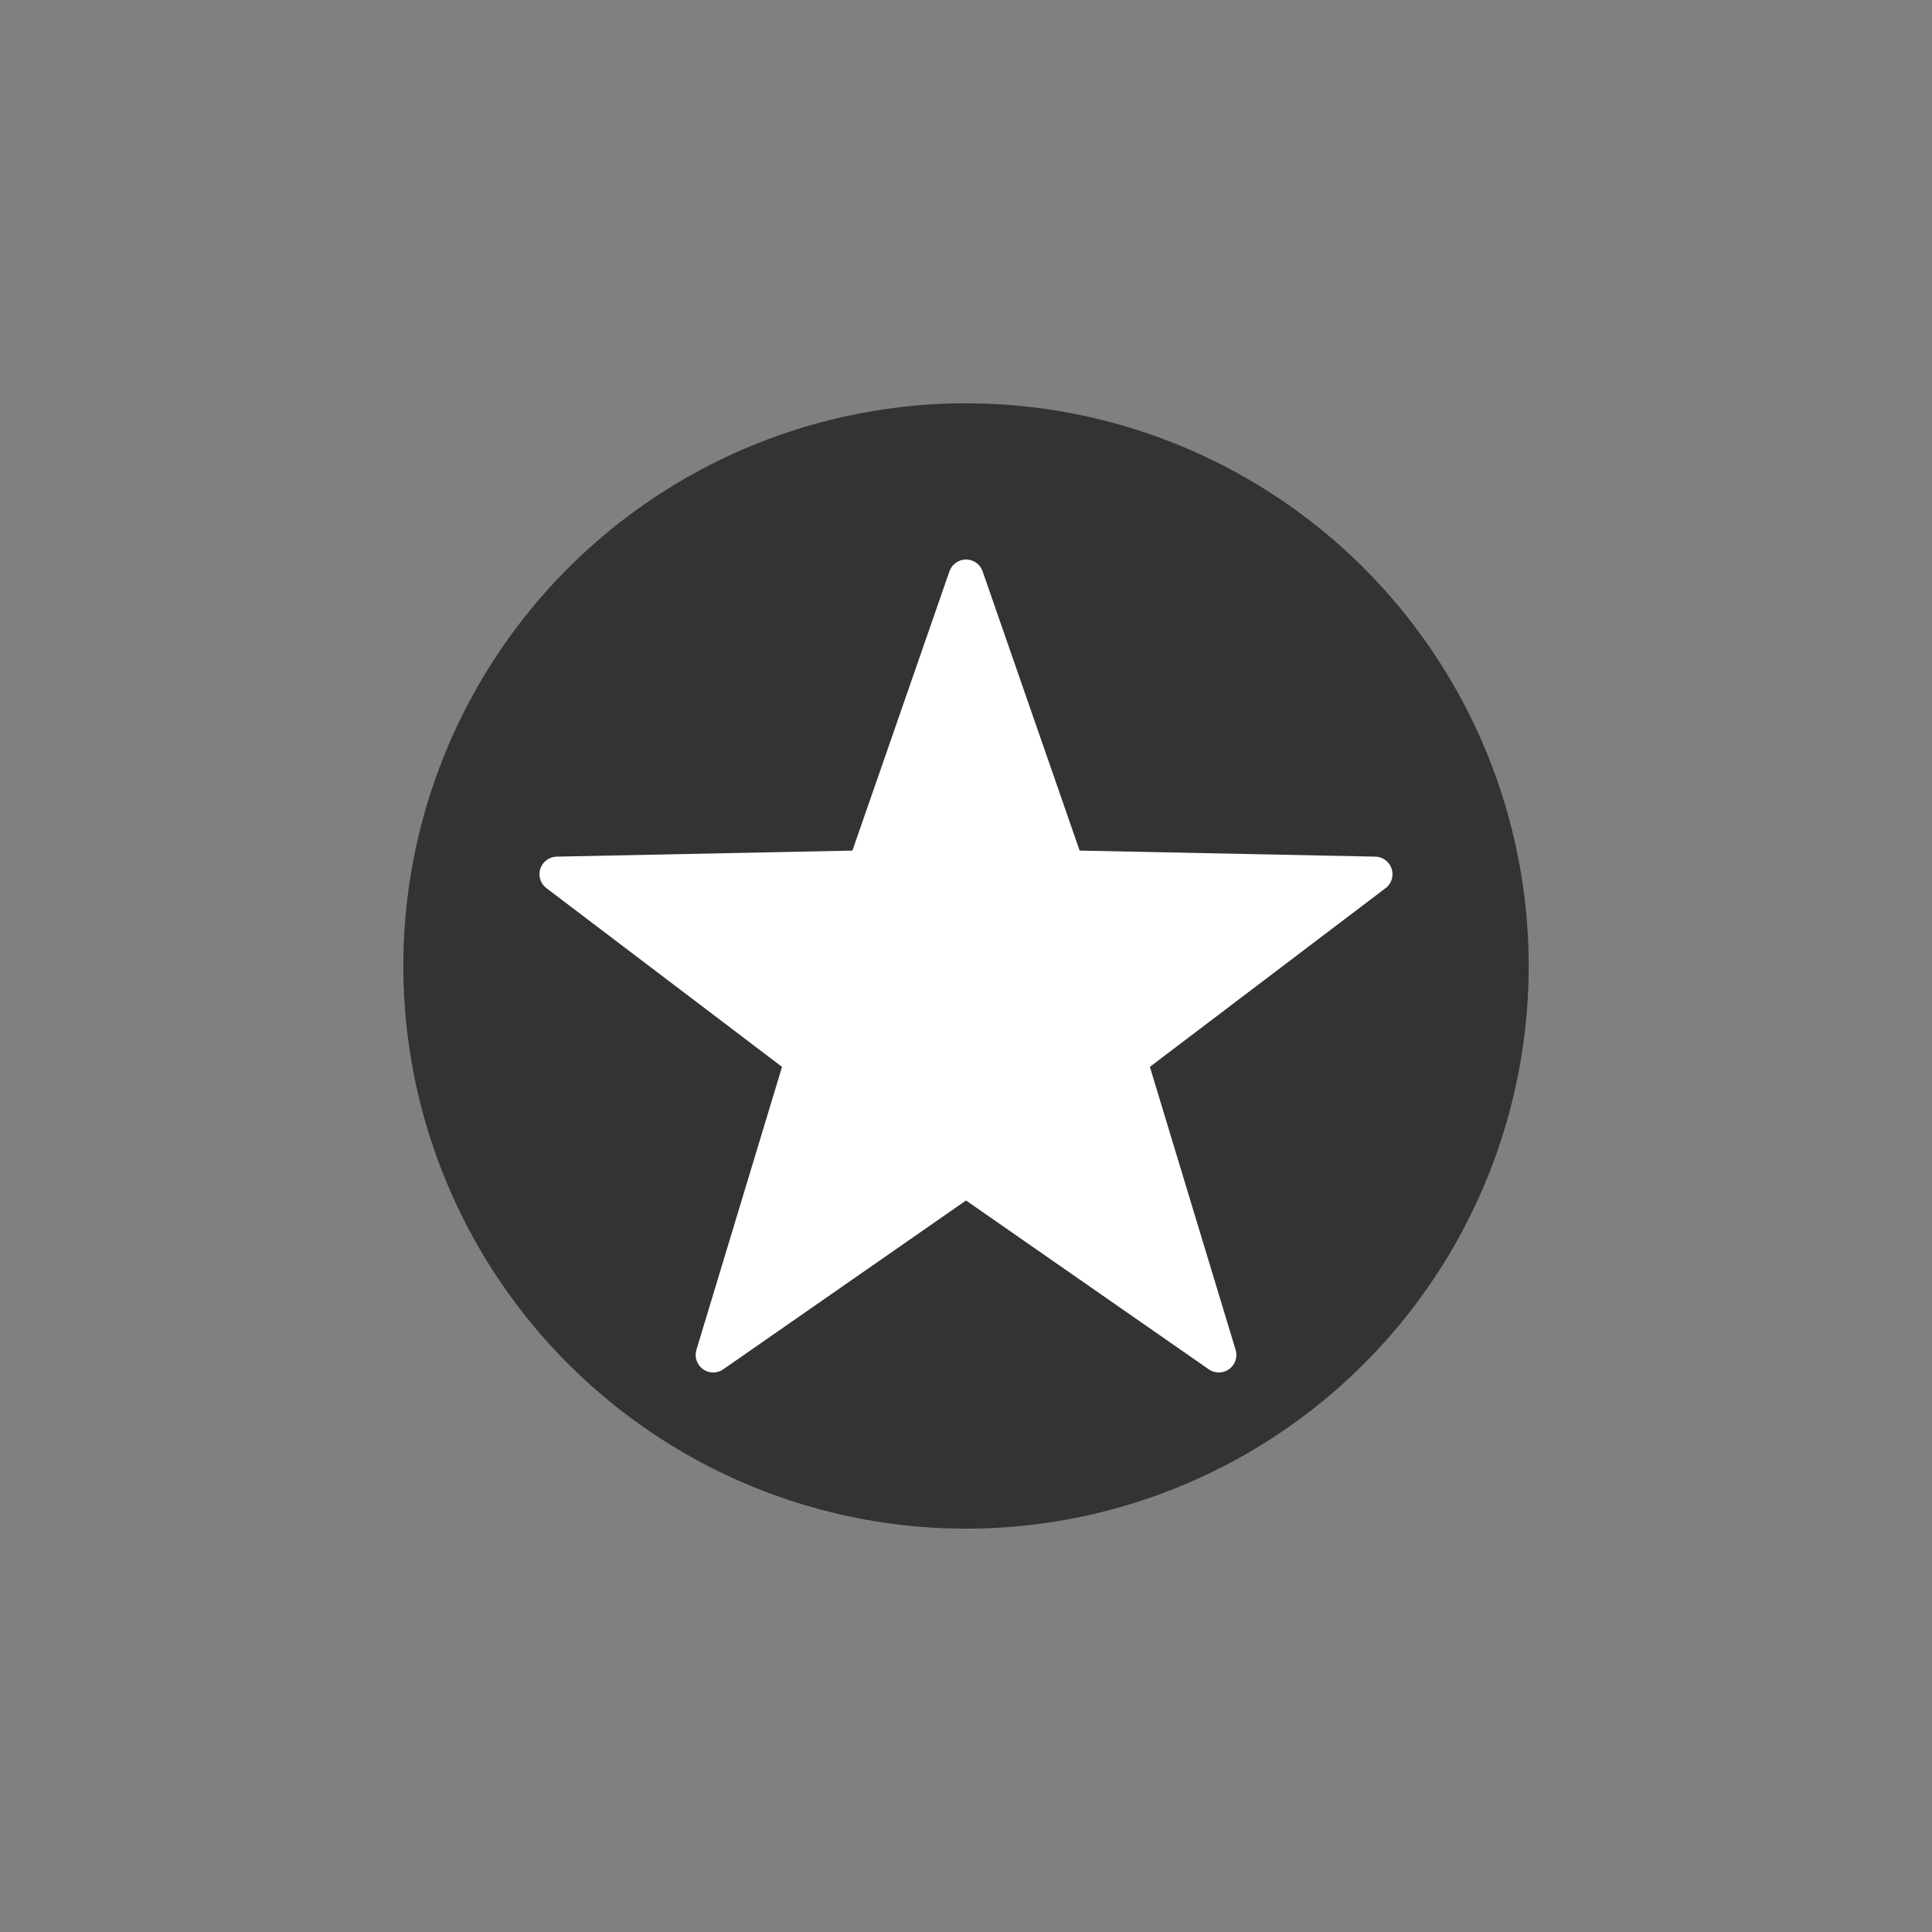
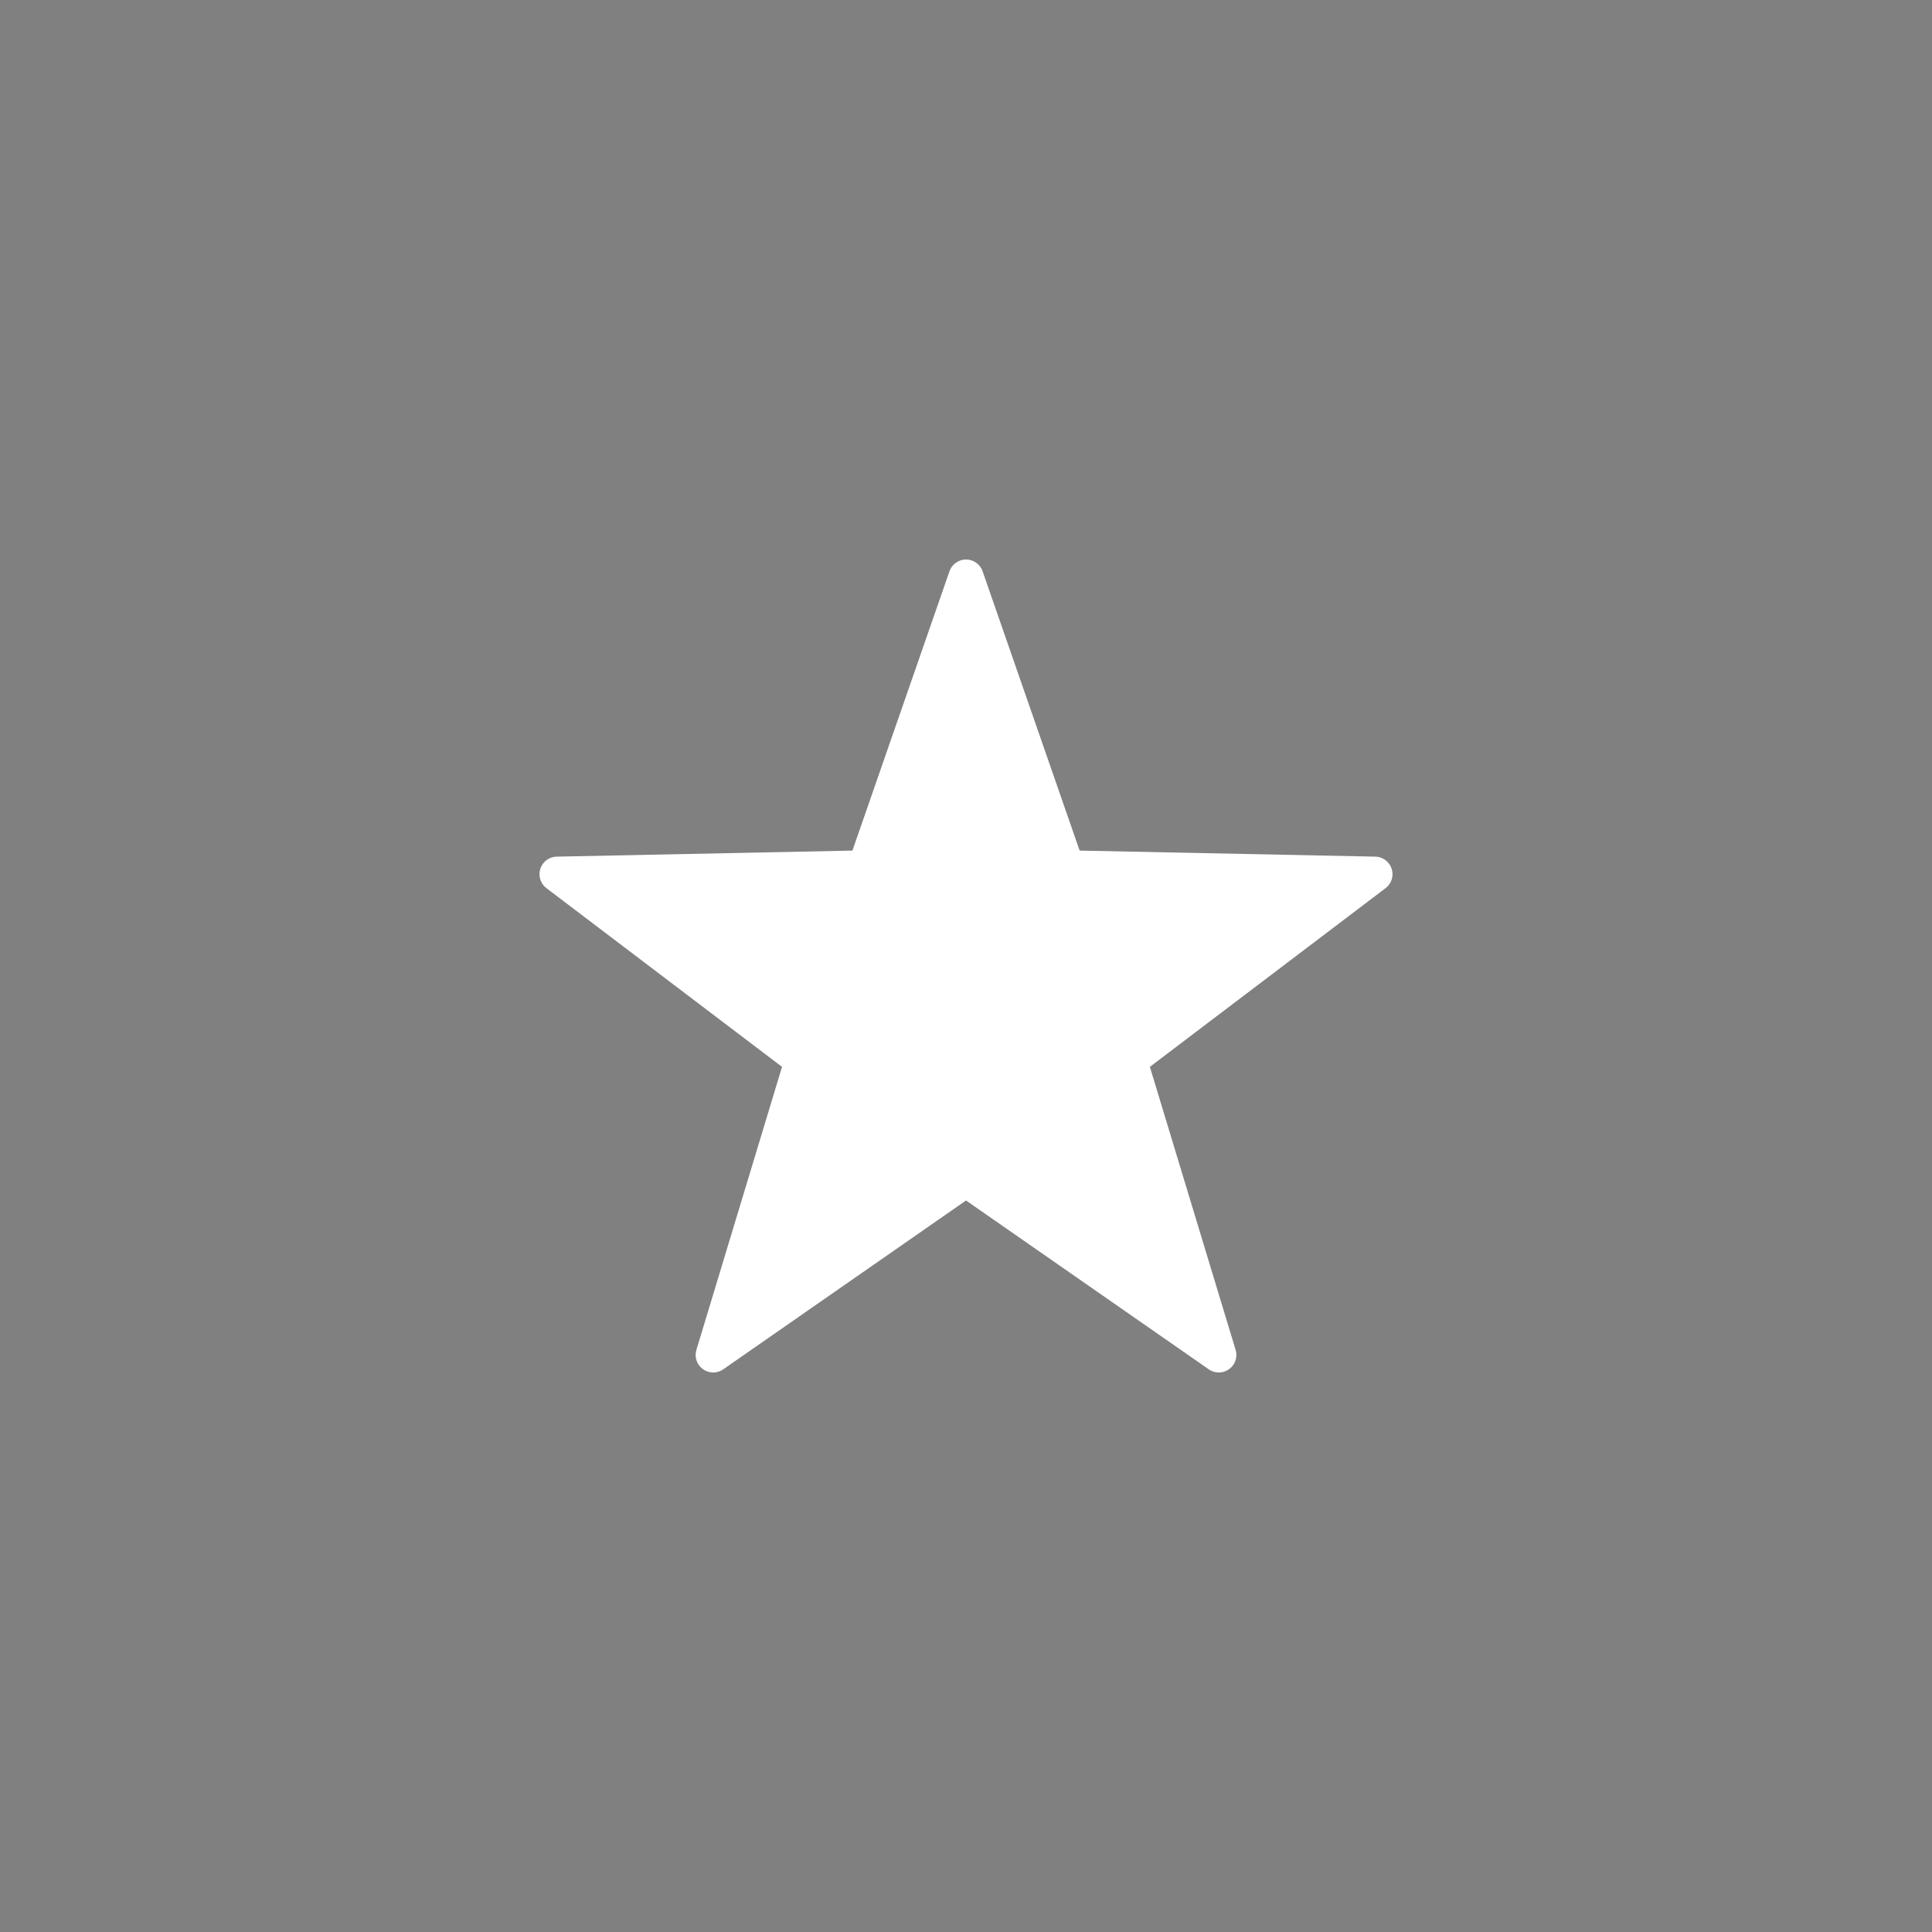
<svg xmlns="http://www.w3.org/2000/svg" version="1.1" id="Ebene_1" x="0px" y="0px" width="77.953px" height="77.953px" viewBox="0 0 77.953 77.953" enable-background="new 0 0 77.953 77.953" xml:space="preserve">
  <rect x="0" y="0" width="77.953" height="77.953" fill="#808080" stroke="none" />
-   <circle fill-rule="evenodd" clip-rule="evenodd" fill="#323333" stroke="#323333" stroke-width="1.416" stroke-linecap="round" stroke-linejoin="round" stroke-miterlimit="10" cx="38.977" cy="38.976" r="21.995" />
  <polygon fill-rule="evenodd" clip-rule="evenodd" fill="#FFFFFF" stroke="#FFFFFF" stroke-width="1.416" stroke-linecap="round" stroke-linejoin="round" stroke-miterlimit="10" points="  38.978,23.284 43.054,35.018 55.477,35.272 45.575,42.779 49.177,54.669 38.978,47.575 28.777,54.669 32.374,42.779 22.476,35.272   34.901,35.018 " />
</svg>